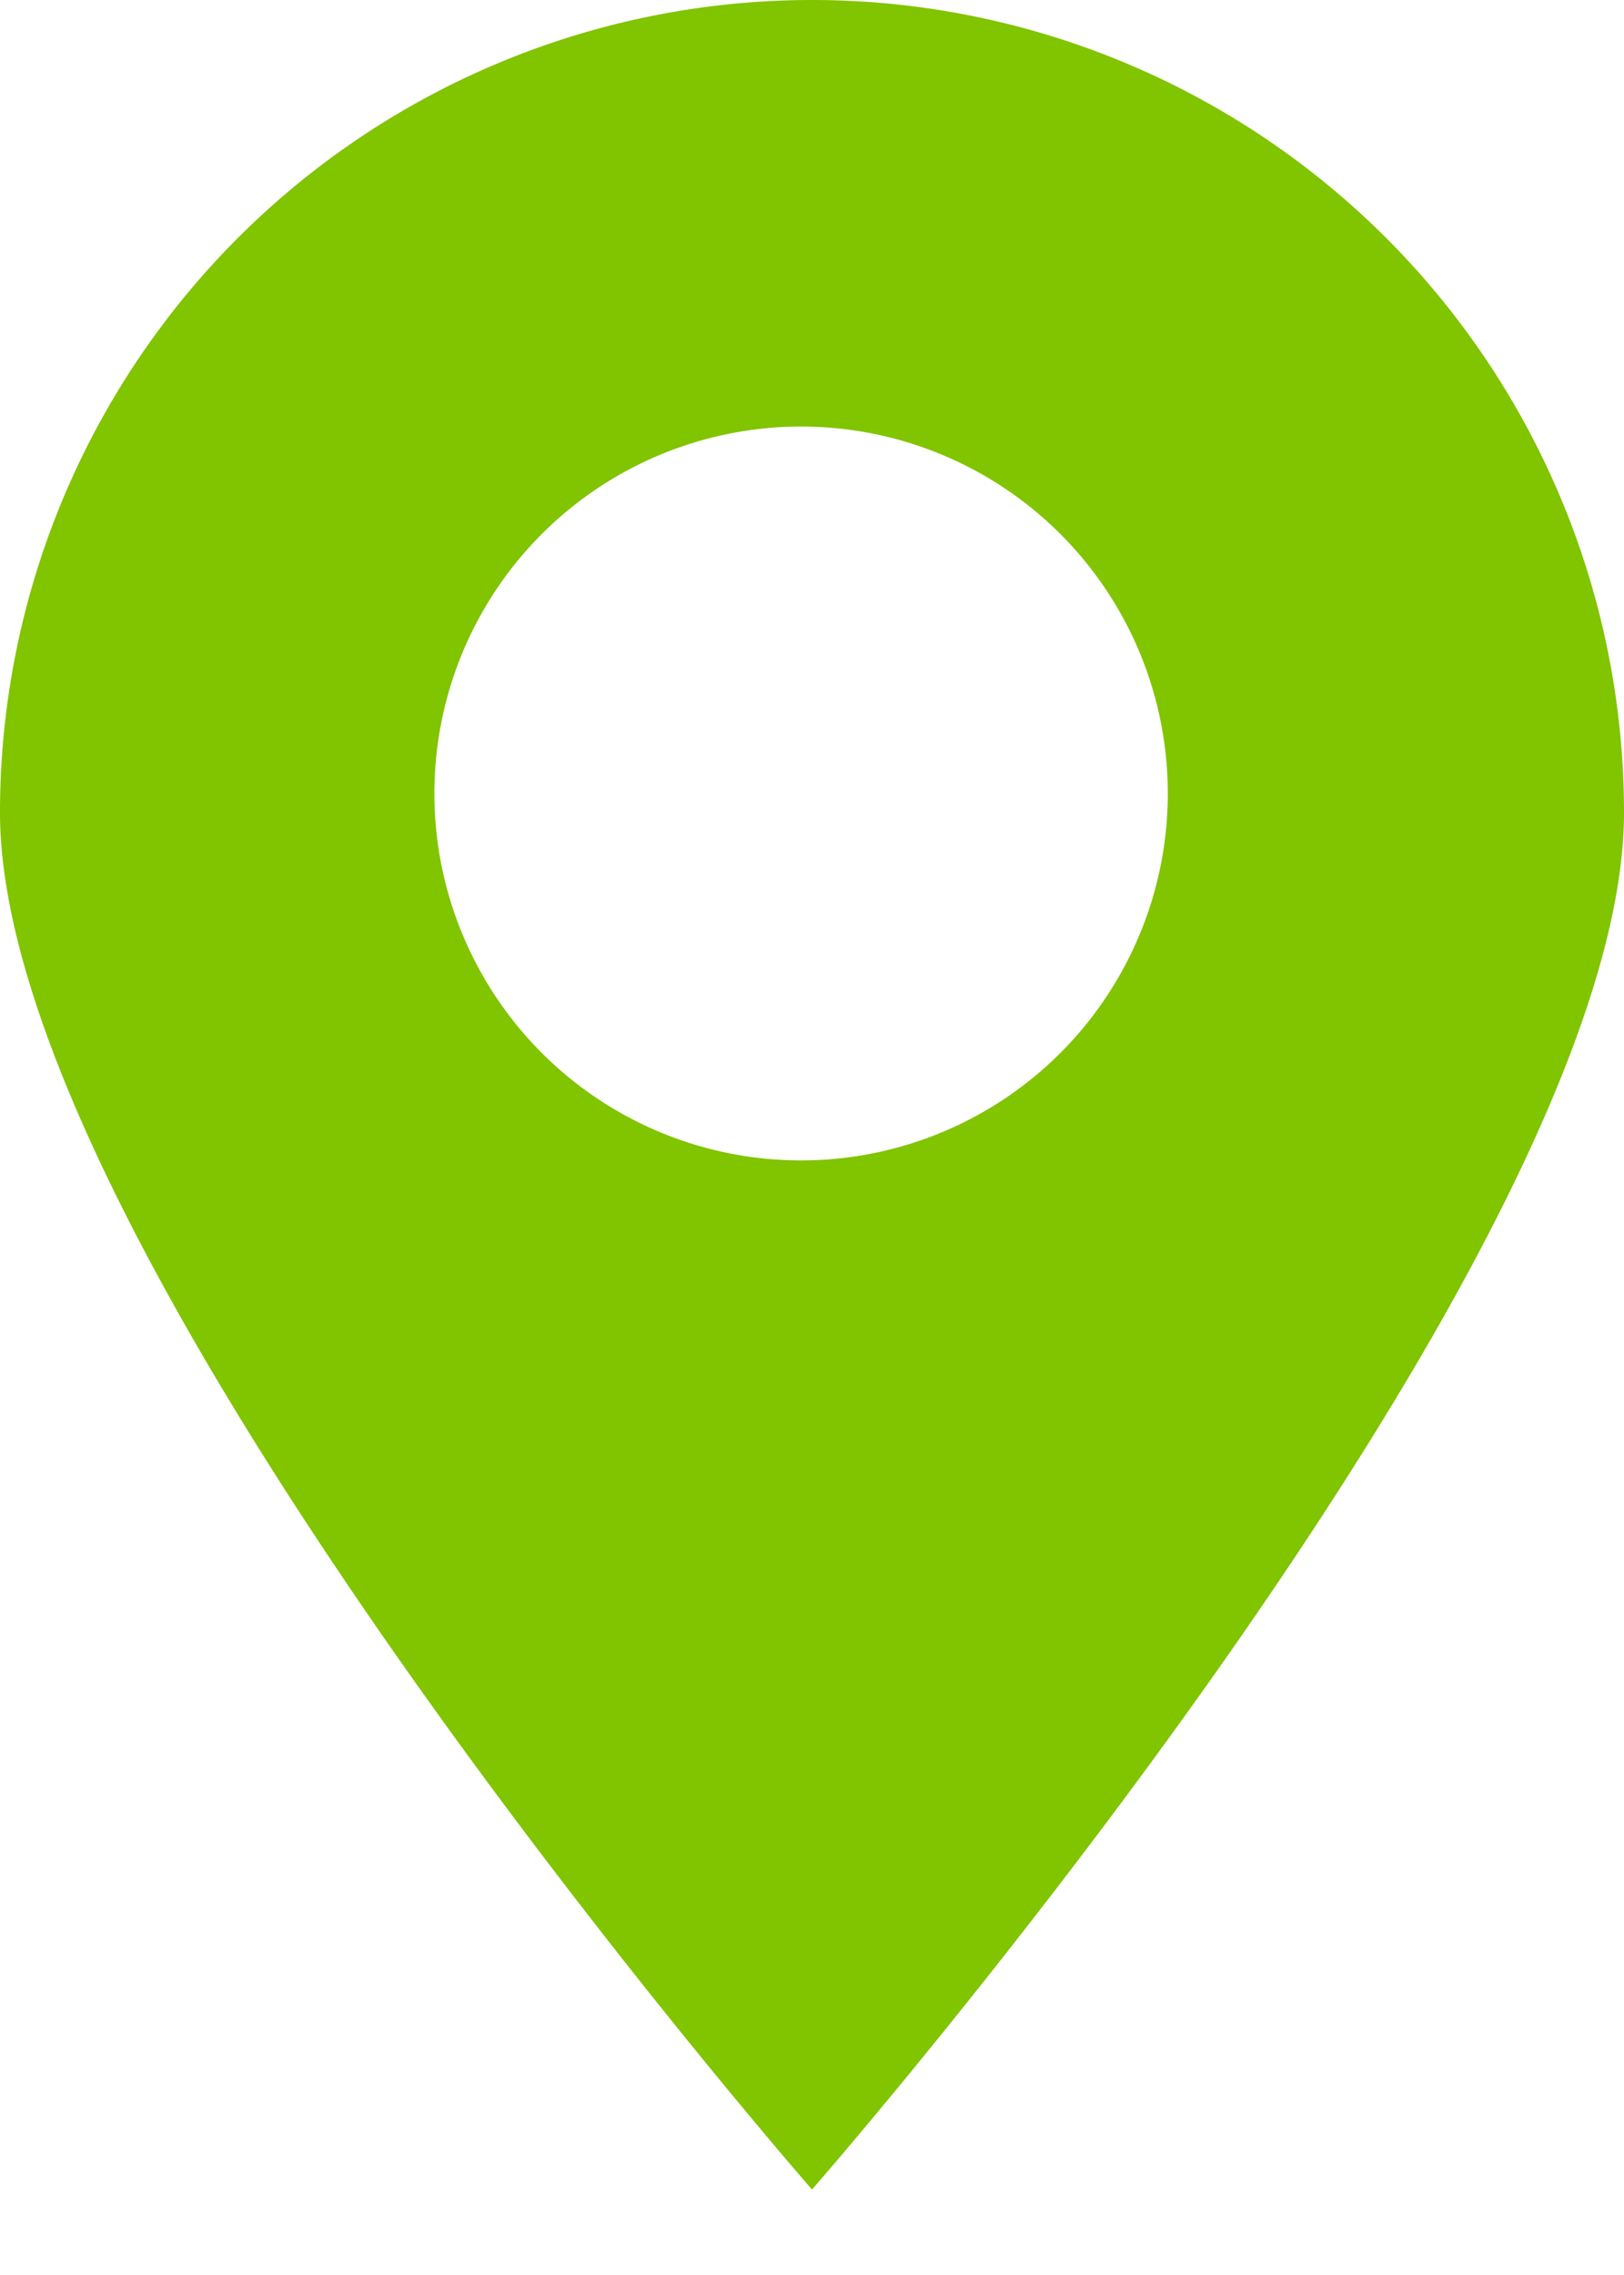
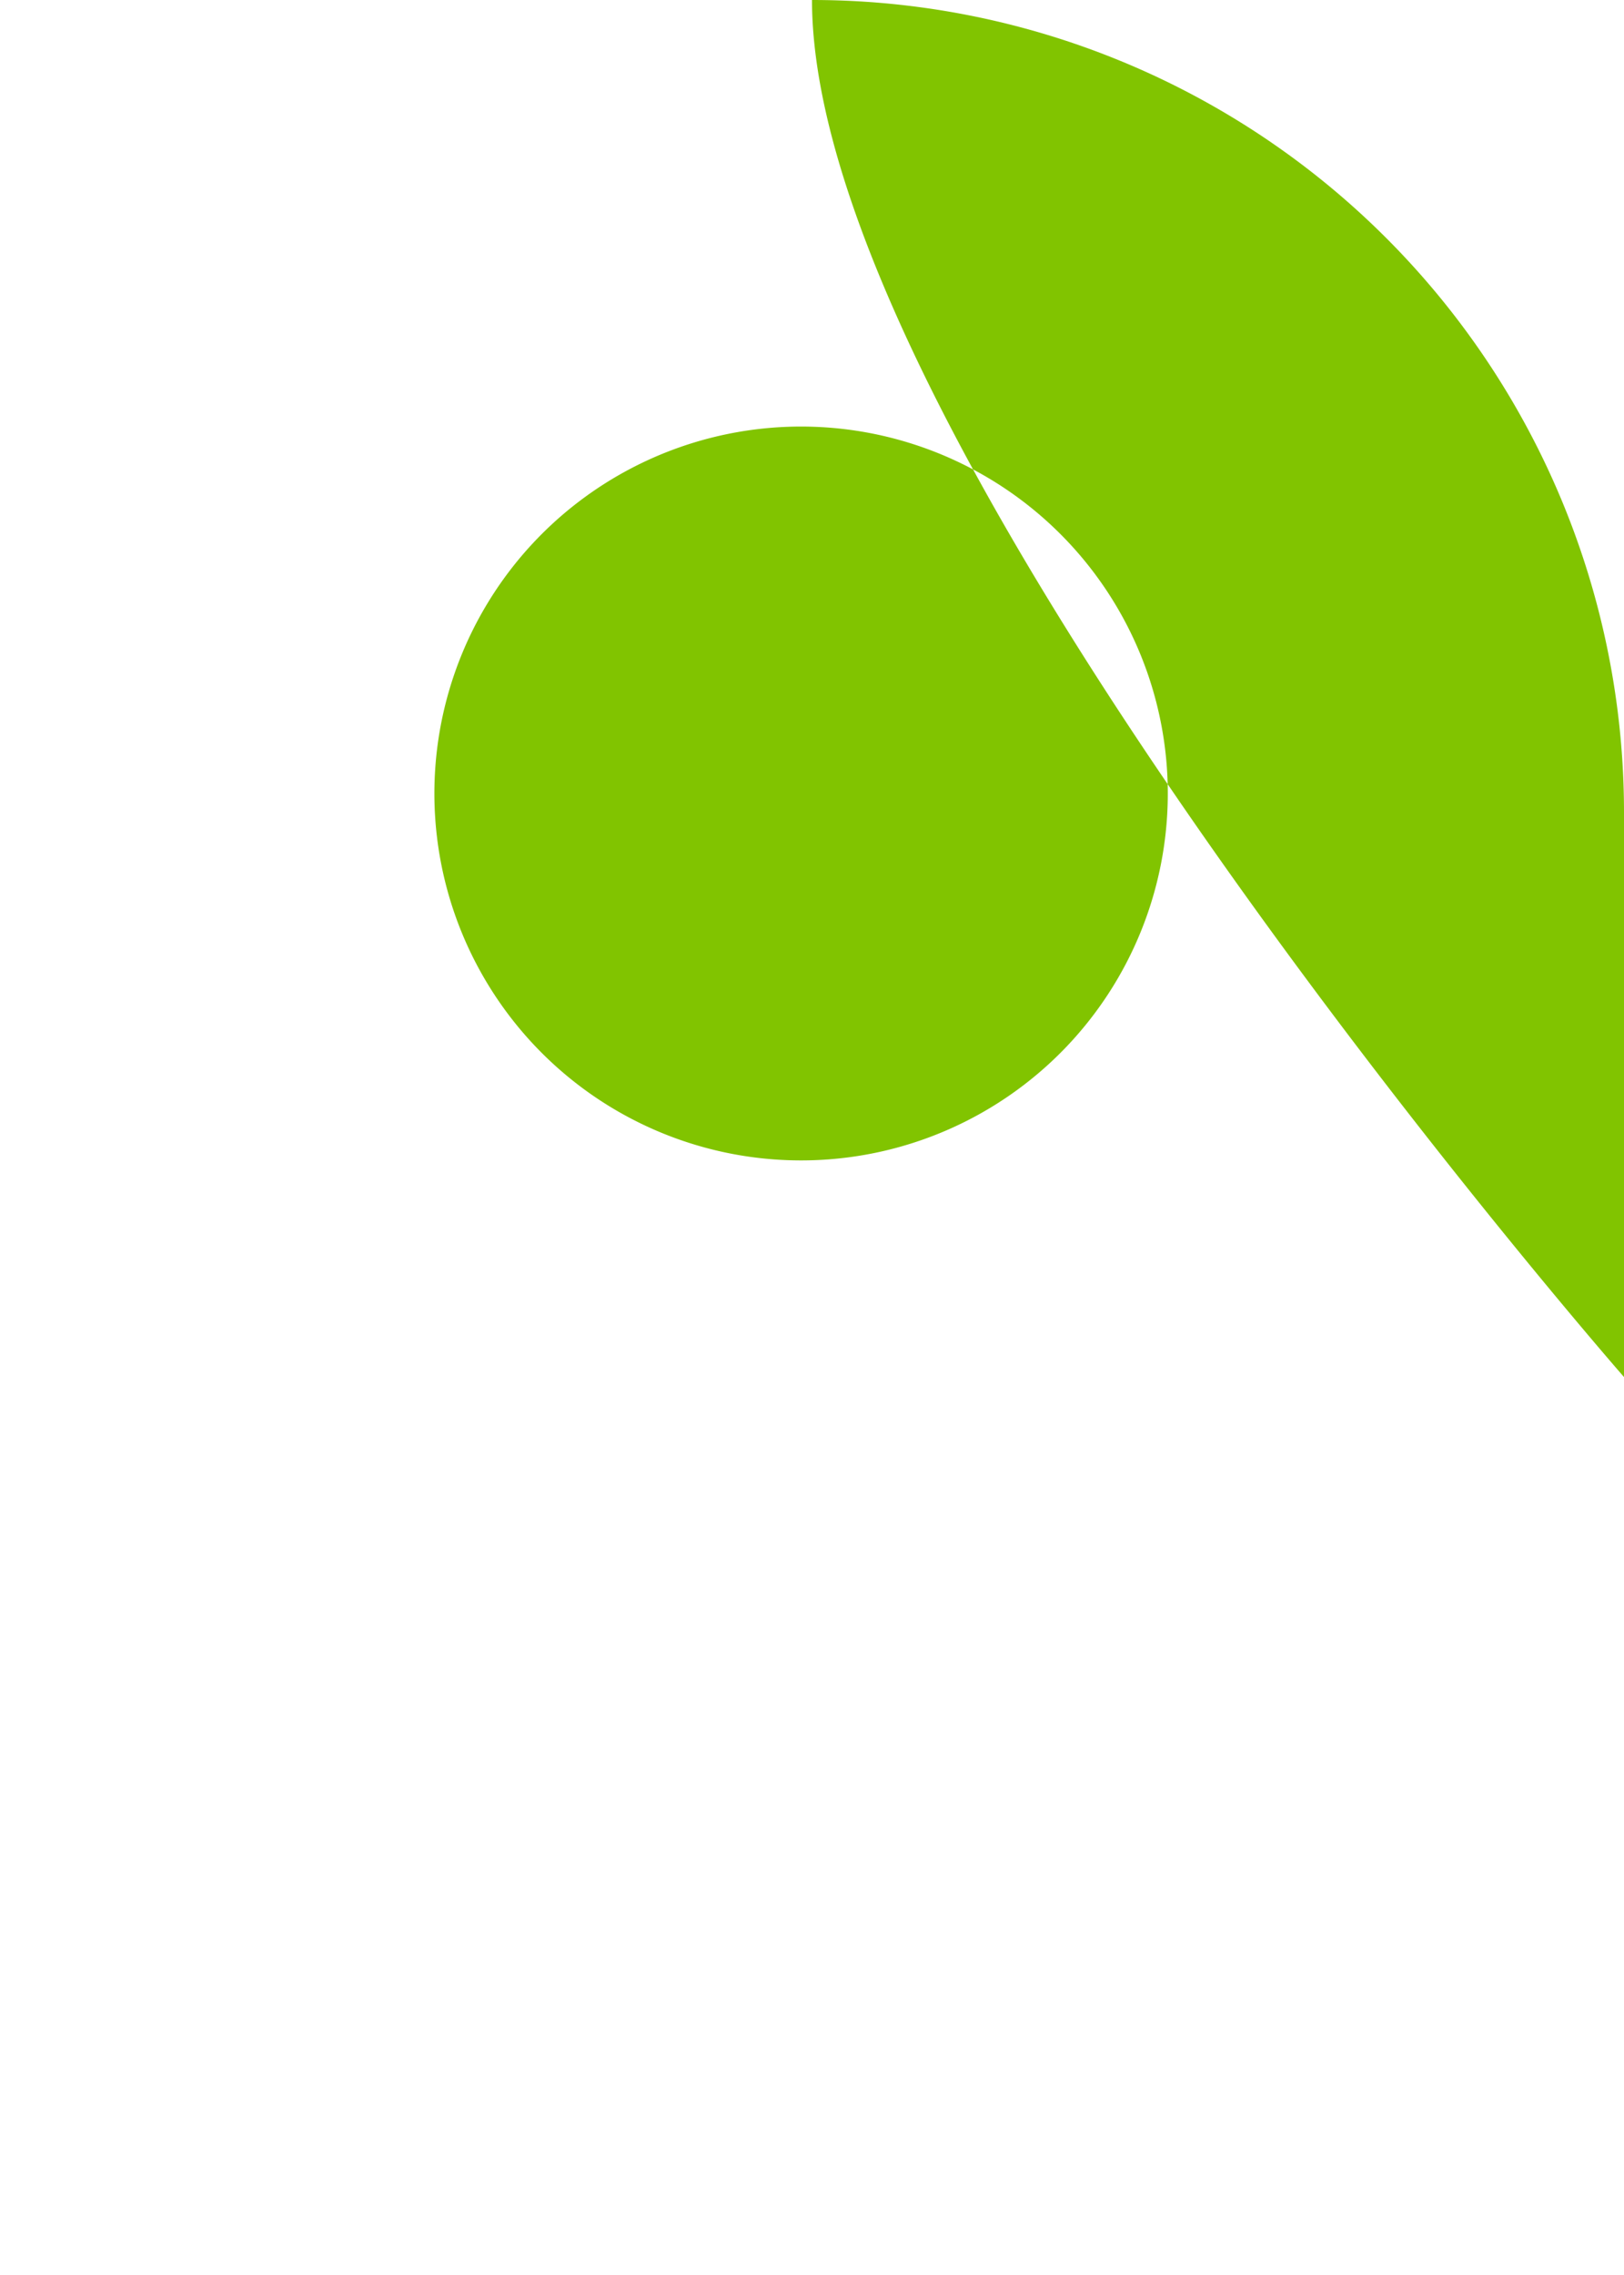
<svg xmlns="http://www.w3.org/2000/svg" width="10" height="14" fill="none">
-   <path d="M5 0a5 5 0 0 0-5 5c0 2.762 5 8.474 5 8.474S10 7.762 10 5a5 5 0 0 0-5-5zm0 7.14a2.258 2.258 0 1 1 0-4.514A2.258 2.258 0 0 1 5 7.14z" fill="#81C400" />
+   <path d="M5 0c0 2.762 5 8.474 5 8.474S10 7.762 10 5a5 5 0 0 0-5-5zm0 7.14a2.258 2.258 0 1 1 0-4.514A2.258 2.258 0 0 1 5 7.14z" fill="#81C400" />
</svg>